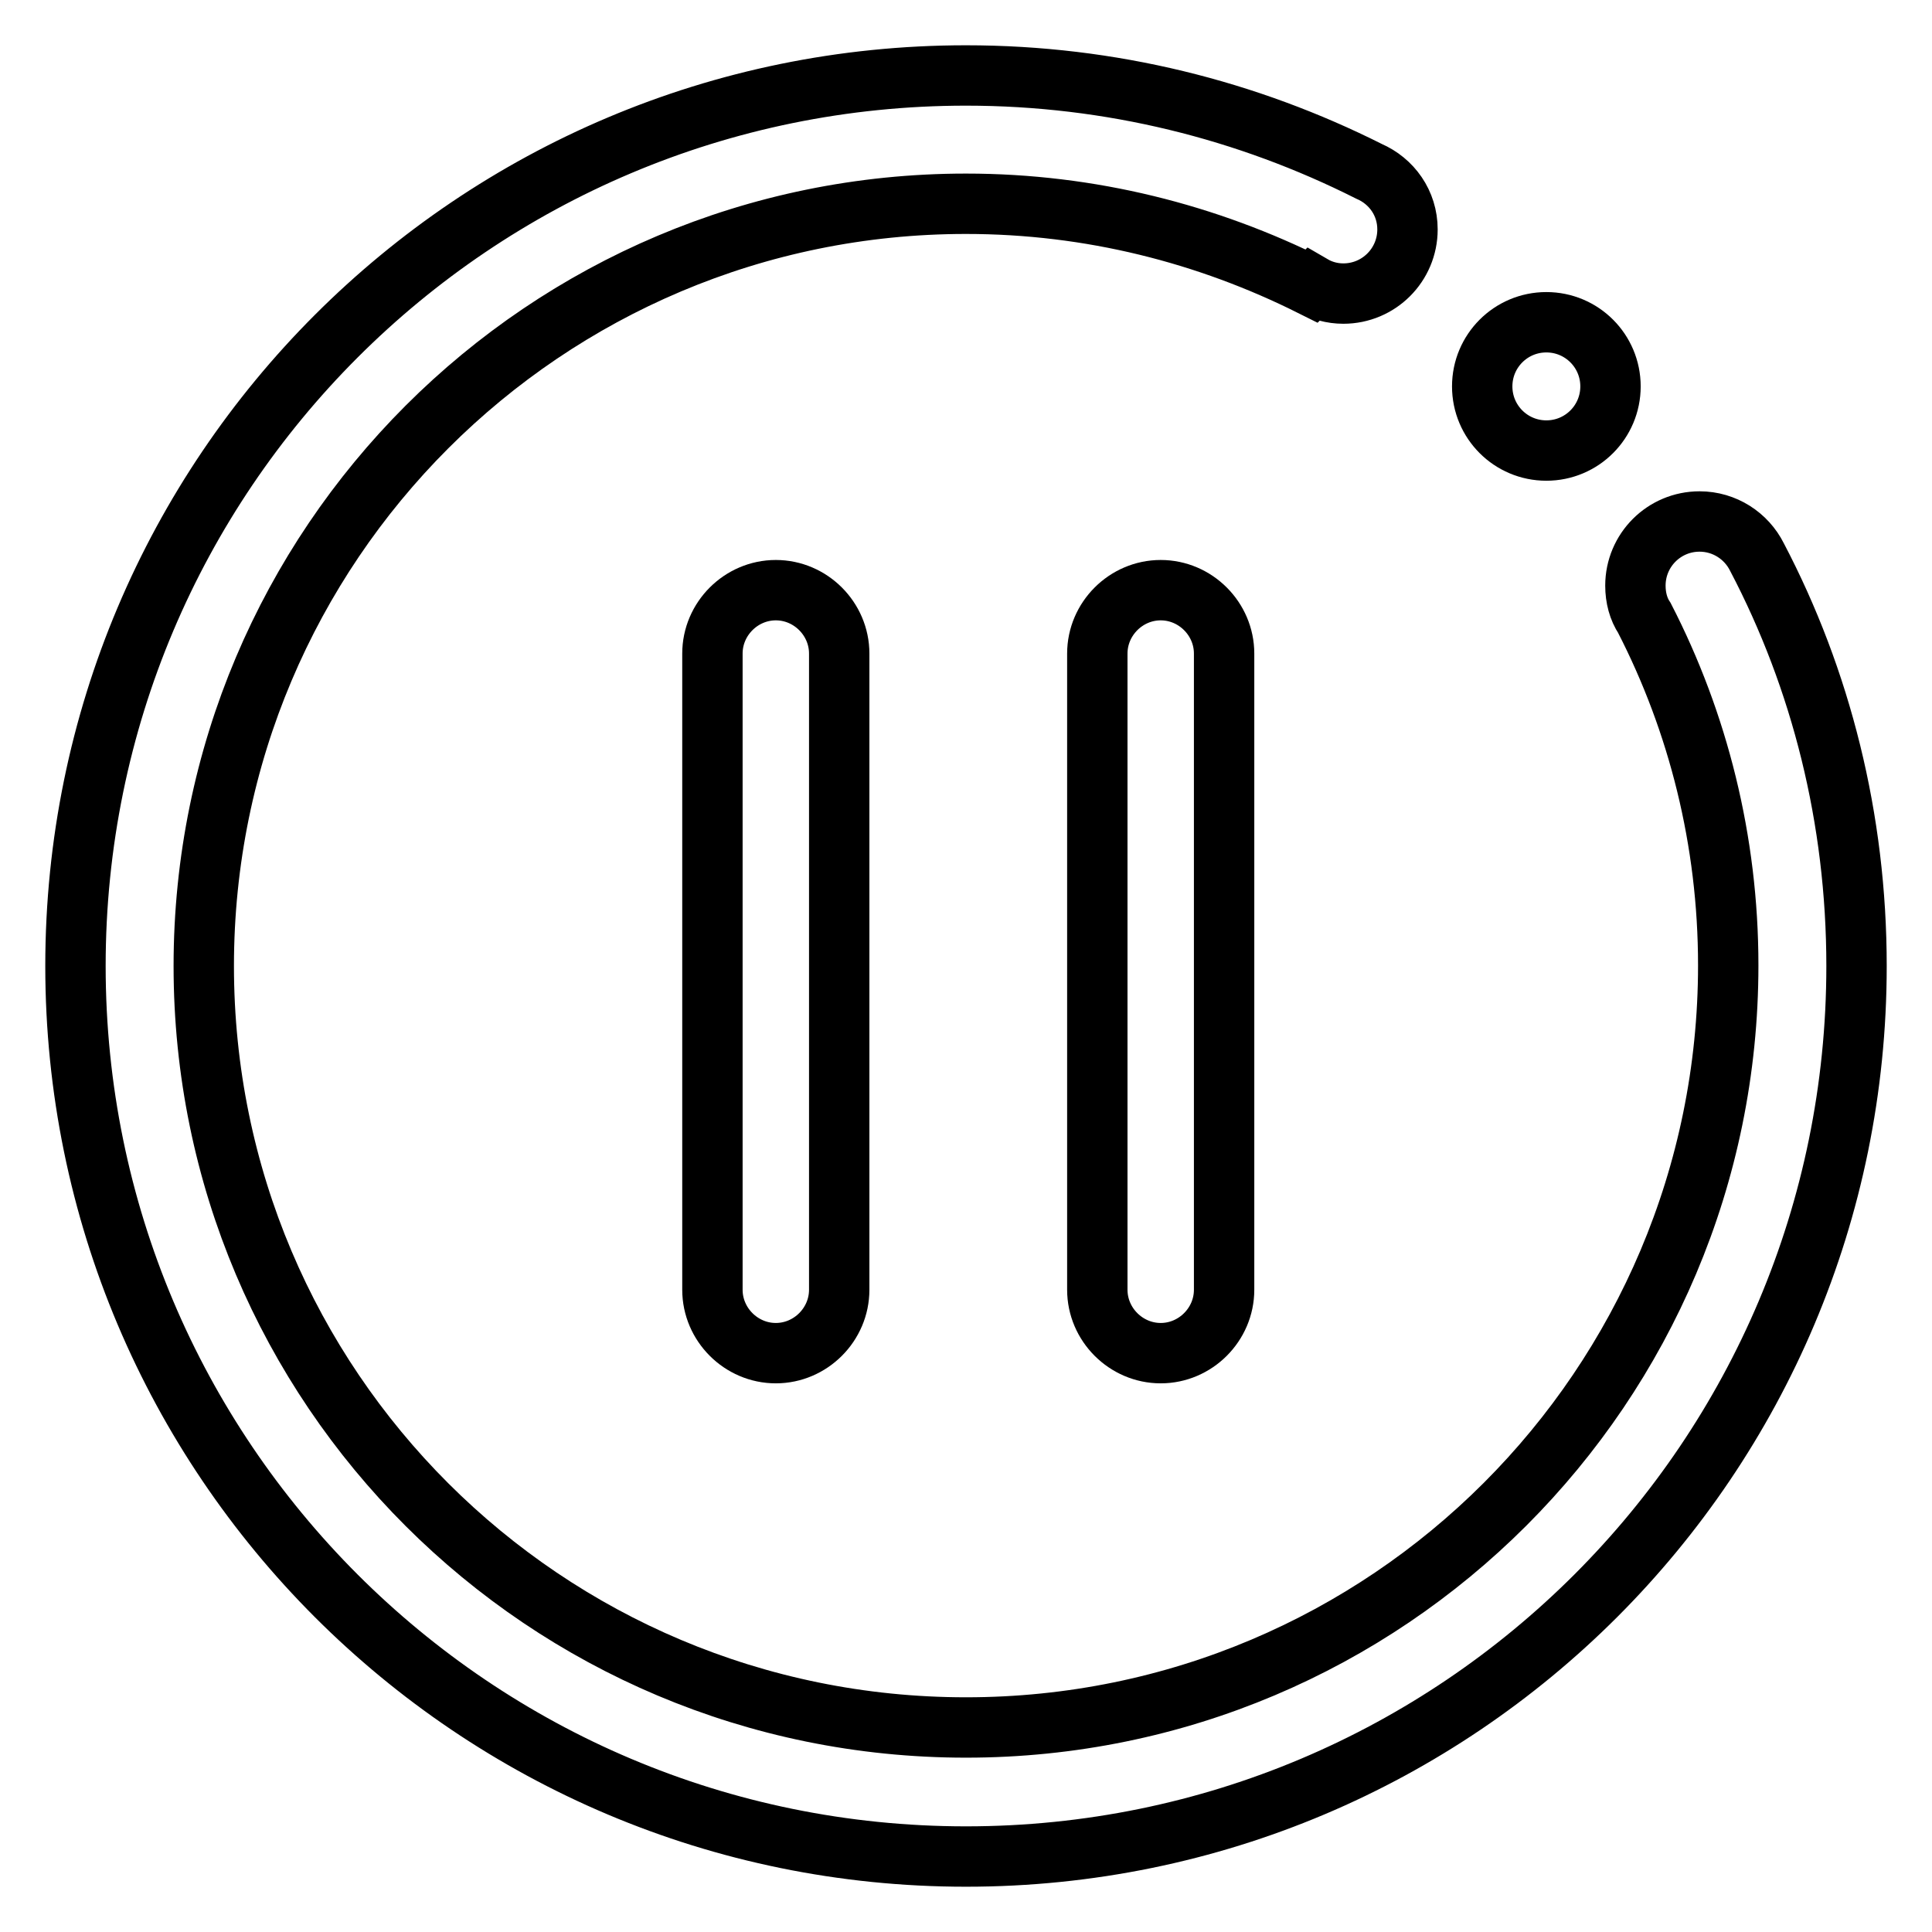
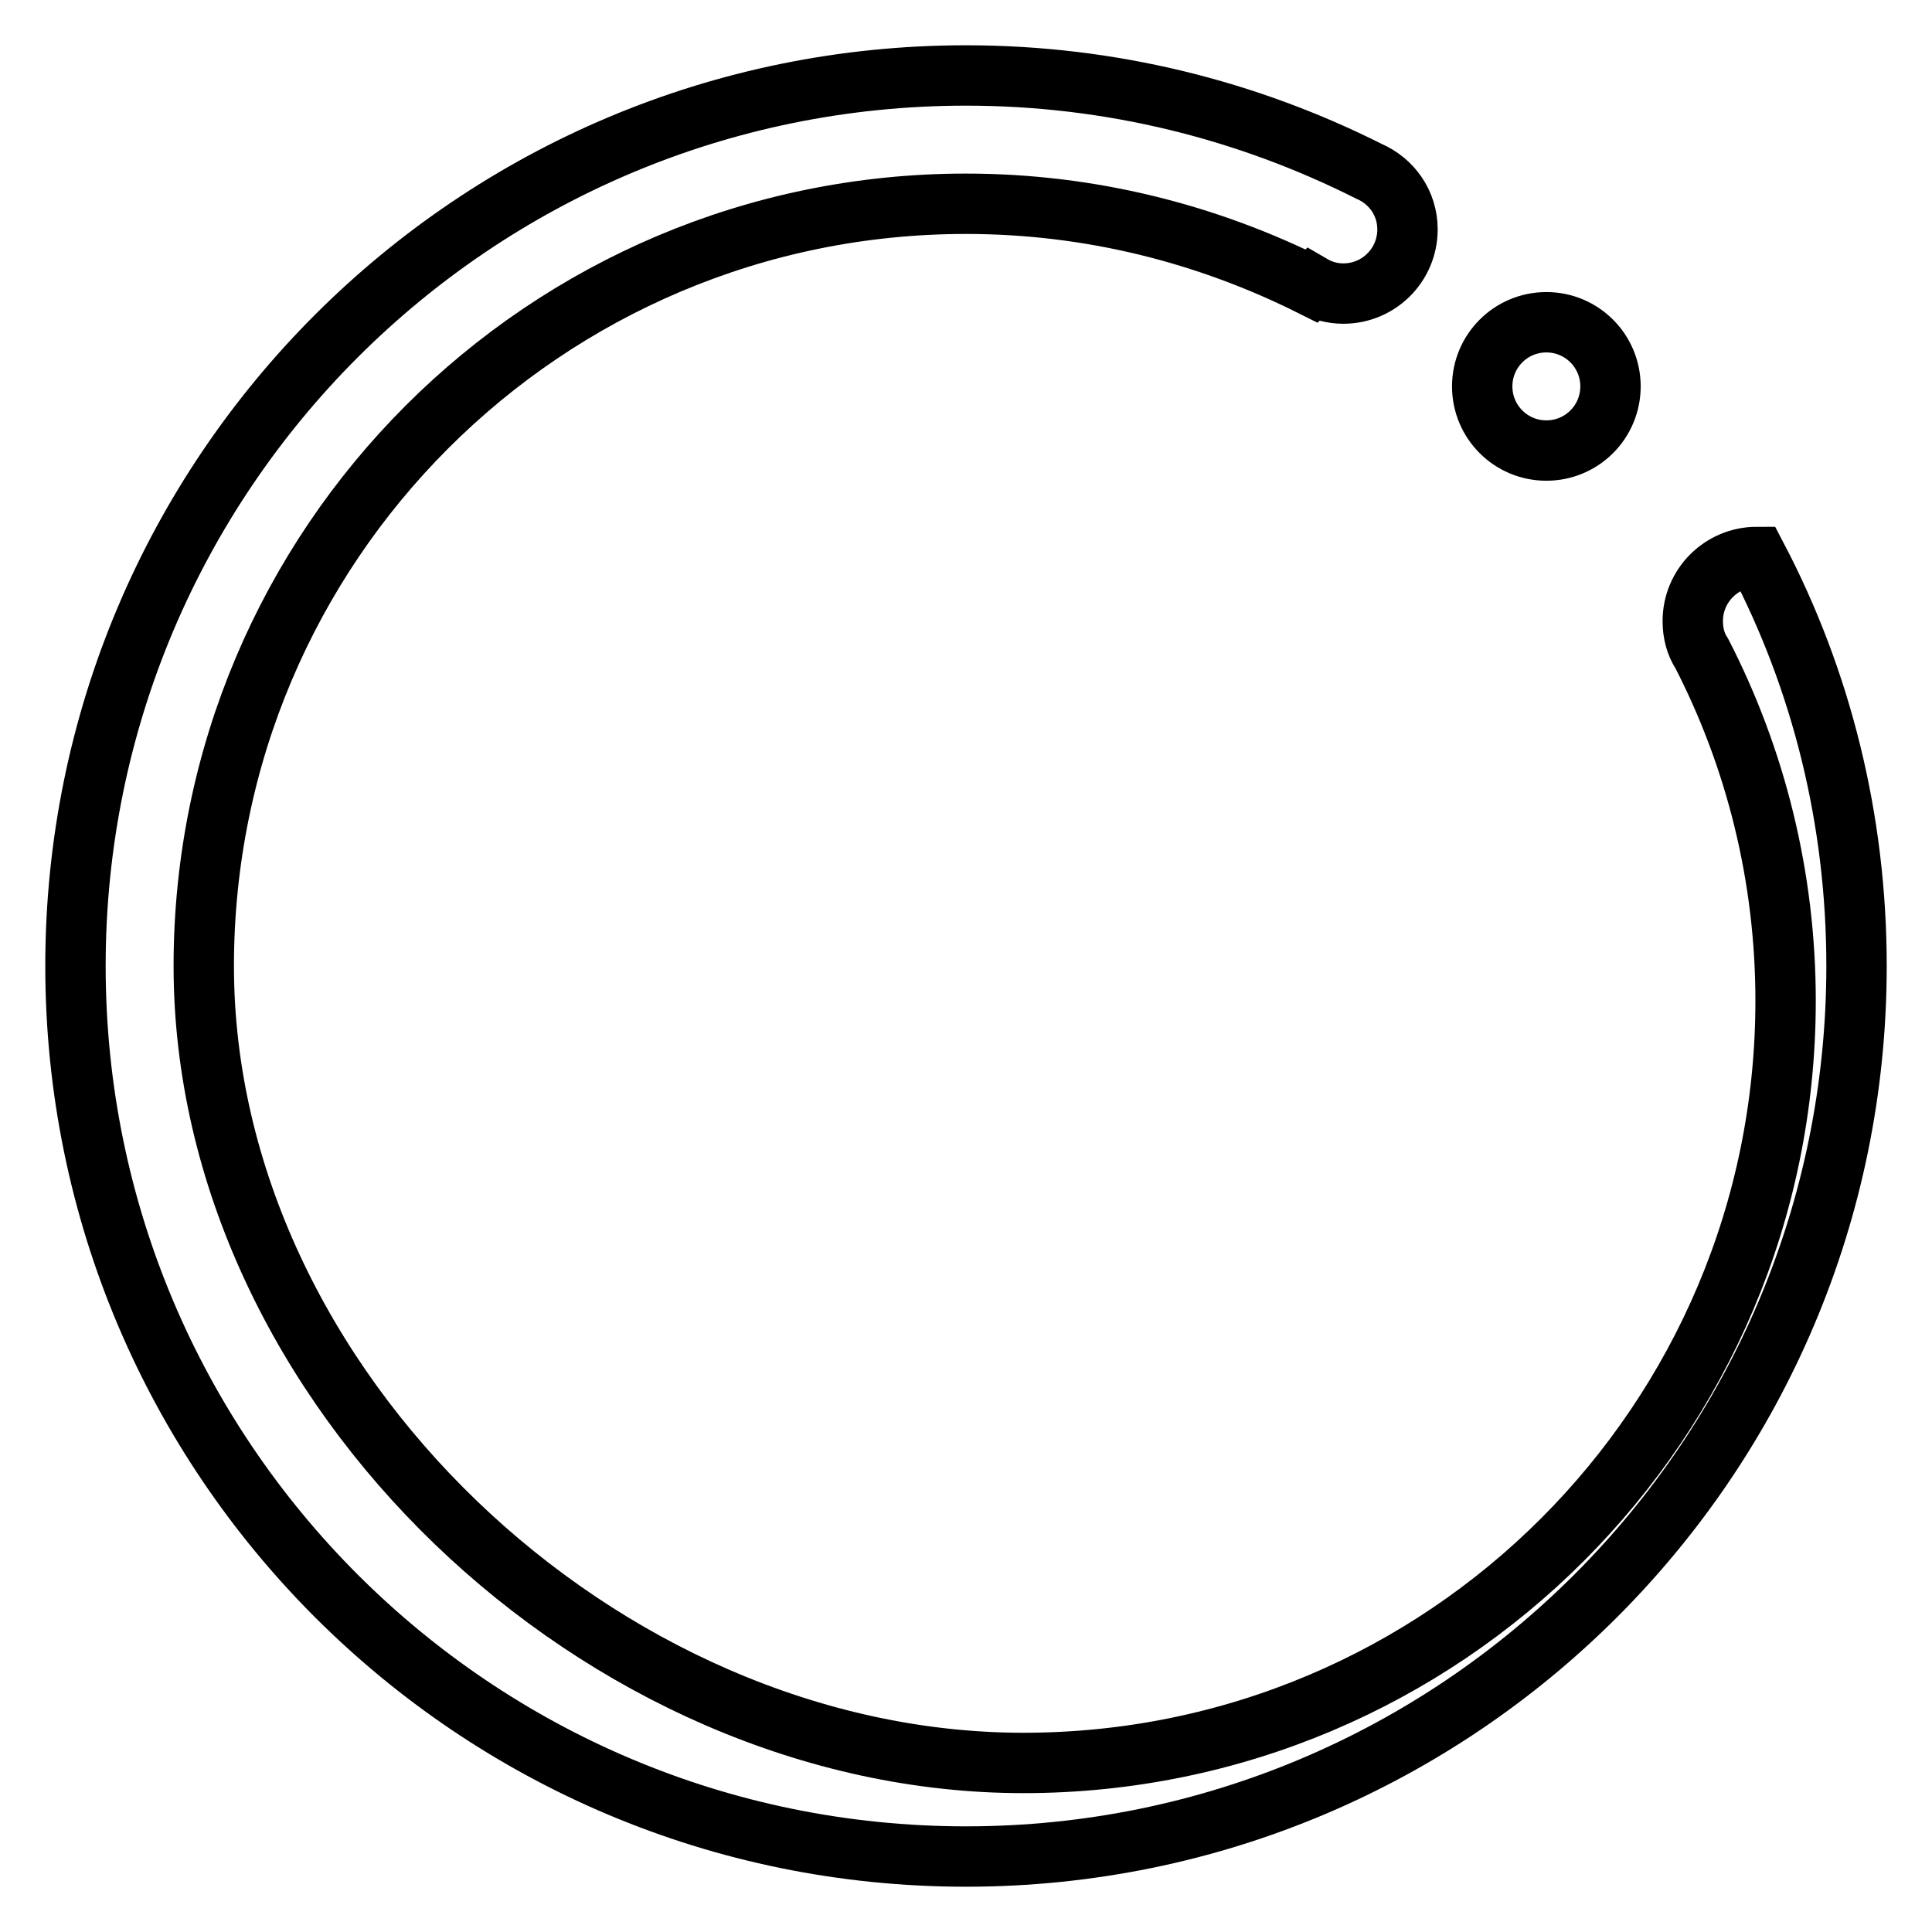
<svg xmlns="http://www.w3.org/2000/svg" version="1.1" x="0px" y="0px" viewBox="0 0 256 256" enable-background="new 0 0 256 256" xml:space="preserve">
  <g>
-     <path stroke-width="8" fill-opacity="0" stroke="#000000" d="M232.8,73.8c-1.4-2.8-4.3-4.7-7.6-4.7c-4.7,0-8.5,3.8-8.5,8.5c0,1.6,0.4,3.1,1.2,4.3l0,0 c7.1,13.8,11.1,29.5,11.1,46c0,55.8-45.2,101-101,101S27,183.8,27,128S72.2,27,128,27c16.5,0,32,4,45.8,10.9l0.1-0.1 c1.2,0.7,2.6,1.1,4.1,1.1c4.7,0,8.5-3.8,8.5-8.5c0-3.5-2.1-6.4-5.1-7.7C165.3,14.6,147.2,10,128,10C62.8,10,10,62.8,10,128 s52.8,118,118,118c65.2,0,118-52.8,118-118C246,108.5,241.3,90,232.8,73.8z" />
-     <path stroke-width="8" fill-opacity="0" stroke="#000000" d="M94.4,86.6v84.3c0,4.6,3.8,8.4,8.4,8.4s8.4-3.8,8.4-8.4V86.6c0-4.6-3.8-8.4-8.4-8.4 C98.2,78.2,94.4,82,94.4,86.6z M145.4,86.6v84.3c0,4.6,3.8,8.4,8.4,8.4c4.6,0,8.4-3.8,8.4-8.4V86.6c0-4.6-3.8-8.4-8.4-8.4 C149.2,78.2,145.4,82,145.4,86.6z" />
+     <path stroke-width="8" fill-opacity="0" stroke="#000000" d="M232.8,73.8c-4.7,0-8.5,3.8-8.5,8.5c0,1.6,0.4,3.1,1.2,4.3l0,0 c7.1,13.8,11.1,29.5,11.1,46c0,55.8-45.2,101-101,101S27,183.8,27,128S72.2,27,128,27c16.5,0,32,4,45.8,10.9l0.1-0.1 c1.2,0.7,2.6,1.1,4.1,1.1c4.7,0,8.5-3.8,8.5-8.5c0-3.5-2.1-6.4-5.1-7.7C165.3,14.6,147.2,10,128,10C62.8,10,10,62.8,10,128 s52.8,118,118,118c65.2,0,118-52.8,118-118C246,108.5,241.3,90,232.8,73.8z" />
    <path stroke-width="8" fill-opacity="0" stroke="#000000" d="M196.4,51.2c0,4.7,3.8,8.5,8.5,8.5c4.7,0,8.5-3.8,8.5-8.5l0,0c0-4.7-3.8-8.5-8.5-8.5 C200.2,42.7,196.4,46.5,196.4,51.2z" />
  </g>
</svg>